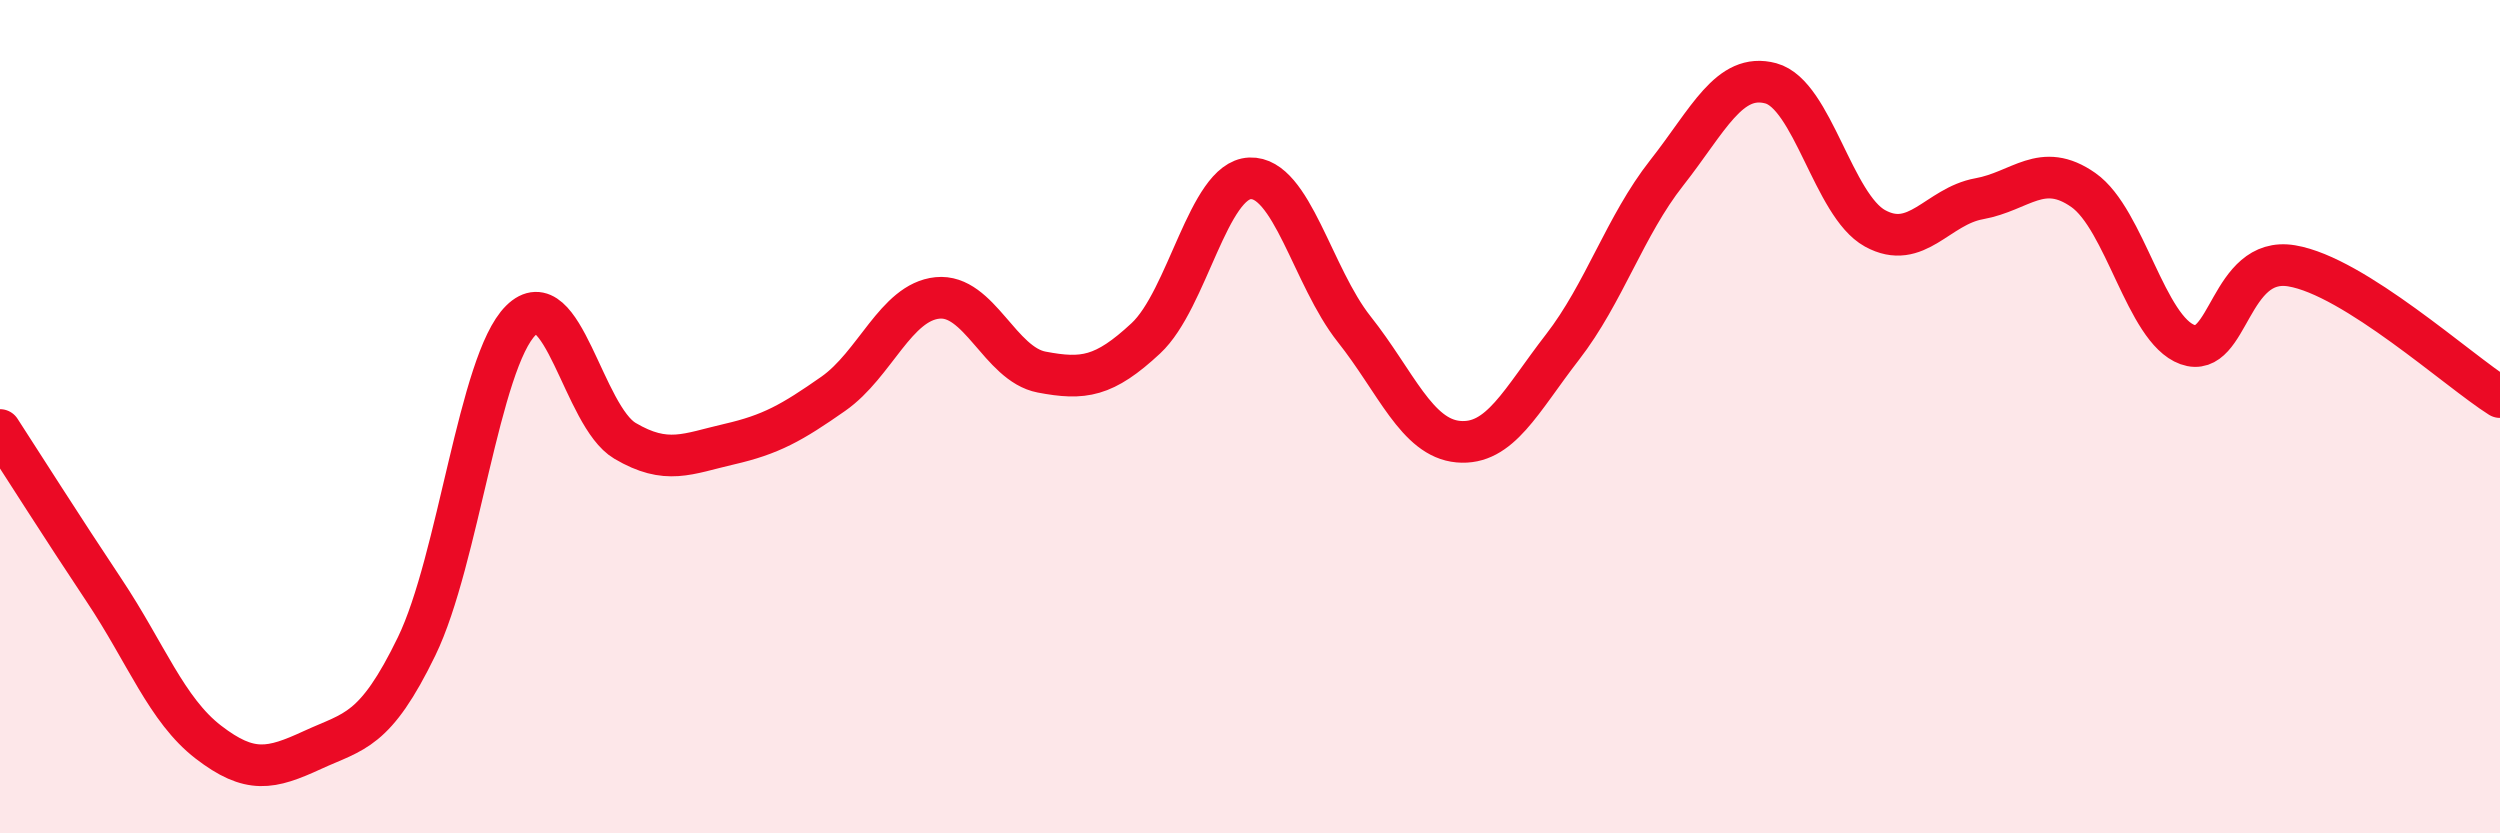
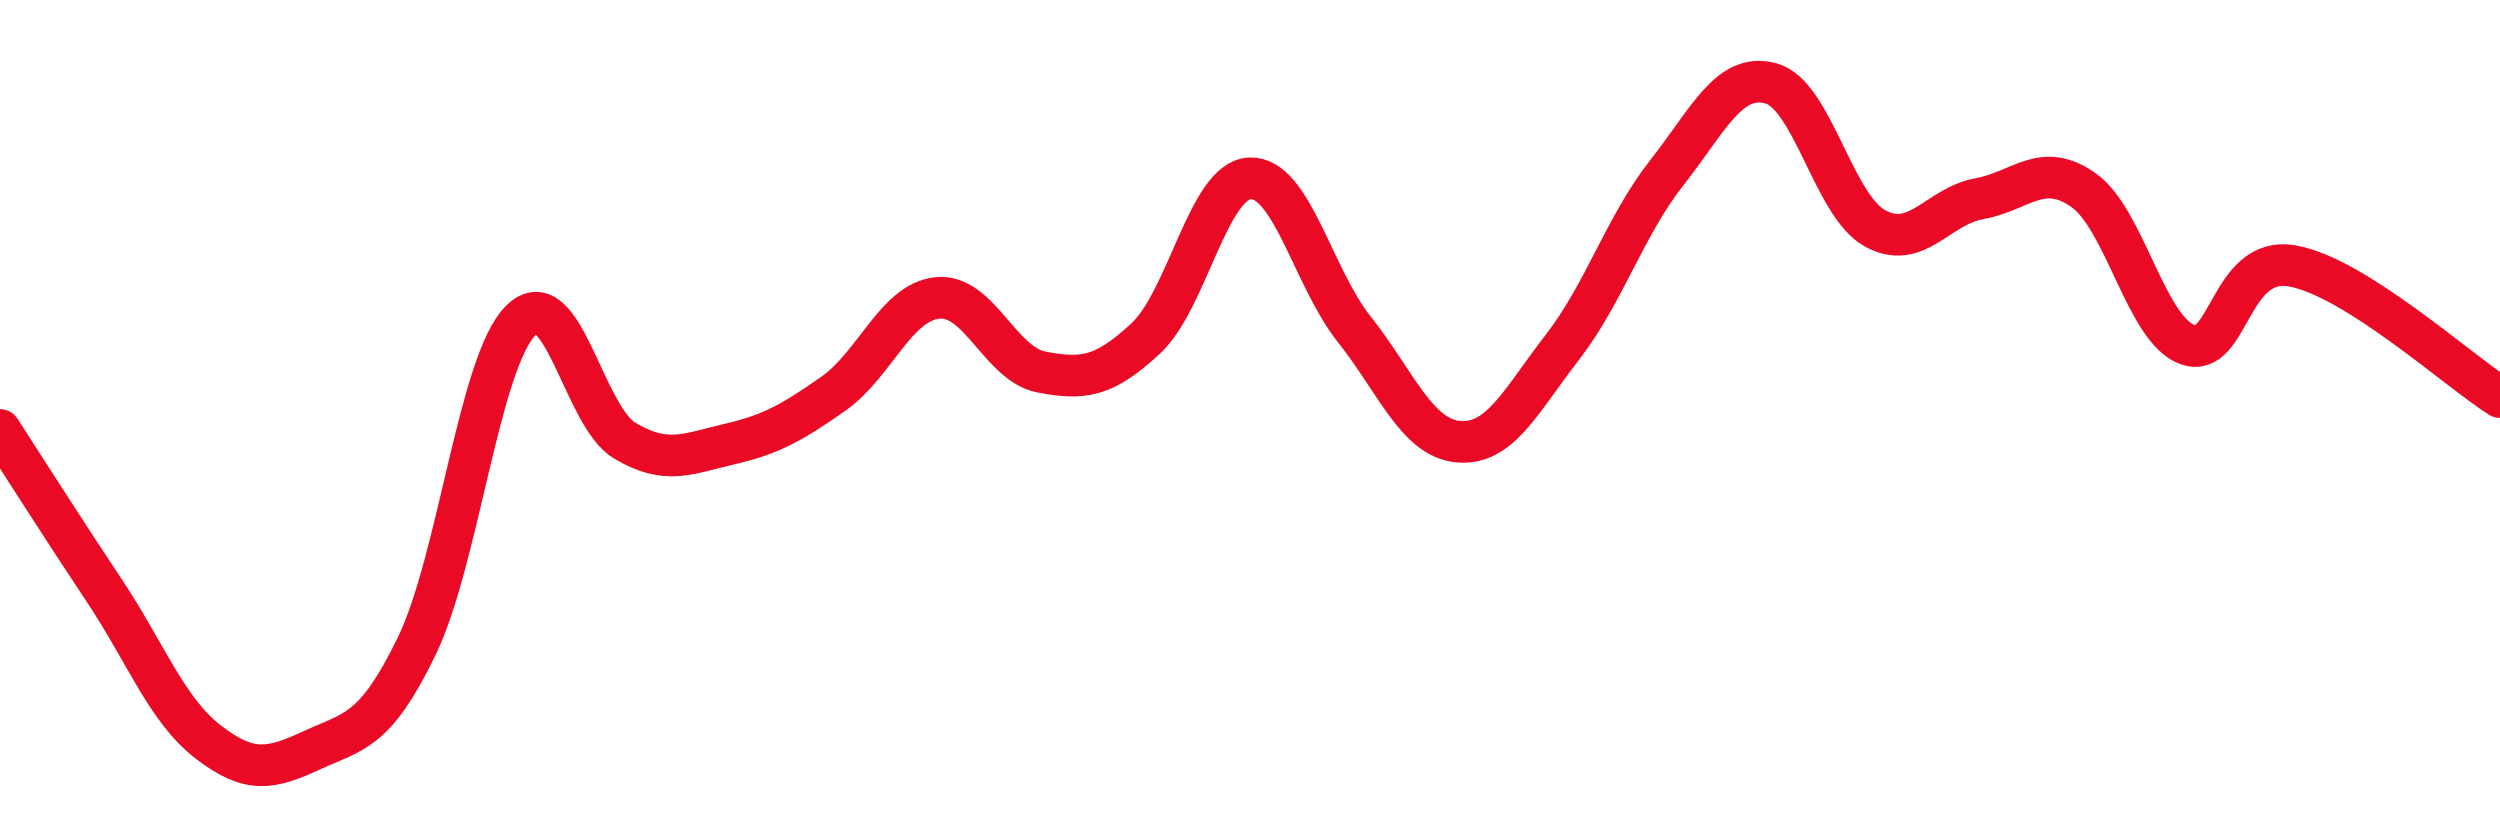
<svg xmlns="http://www.w3.org/2000/svg" width="60" height="20" viewBox="0 0 60 20">
-   <path d="M 0,10.32 C 0.5,11.09 1.5,12.67 2.5,14.17 C 3.5,15.67 4,17.04 5,17.81 C 6,18.58 6.5,18.46 7.5,18 C 8.5,17.54 9,17.57 10,15.51 C 11,13.45 11.5,8.68 12.5,7.69 C 13.5,6.7 14,9.99 15,10.58 C 16,11.17 16.5,10.89 17.5,10.66 C 18.5,10.43 19,10.15 20,9.45 C 21,8.75 21.5,7.25 22.5,7.15 C 23.5,7.05 24,8.74 25,8.93 C 26,9.12 26.5,9.05 27.5,8.12 C 28.5,7.19 29,4.32 30,4.28 C 31,4.24 31.5,6.64 32.5,7.9 C 33.5,9.16 34,10.51 35,10.6 C 36,10.69 36.5,9.62 37.5,8.33 C 38.5,7.04 39,5.42 40,4.15 C 41,2.88 41.5,1.73 42.5,2 C 43.5,2.27 44,4.93 45,5.48 C 46,6.03 46.5,4.95 47.5,4.77 C 48.5,4.59 49,3.86 50,4.56 C 51,5.26 51.5,7.91 52.5,8.27 C 53.5,8.63 53.5,6.13 55,6.38 C 56.5,6.63 59,8.9 60,9.53L60 20L0 20Z" fill="#EB0A25" opacity="0.1" stroke-linecap="round" stroke-linejoin="round" />
  <path d="M 0,10.32 C 0.5,11.09 1.5,12.67 2.5,14.17 C 3.5,15.67 4,17.04 5,17.81 C 6,18.58 6.5,18.46 7.5,18 C 8.5,17.54 9,17.57 10,15.51 C 11,13.45 11.5,8.68 12.5,7.69 C 13.5,6.7 14,9.99 15,10.58 C 16,11.17 16.5,10.89 17.5,10.66 C 18.5,10.43 19,10.15 20,9.45 C 21,8.75 21.5,7.25 22.5,7.15 C 23.5,7.05 24,8.74 25,8.93 C 26,9.12 26.5,9.05 27.5,8.12 C 28.5,7.19 29,4.32 30,4.28 C 31,4.24 31.5,6.64 32.5,7.9 C 33.5,9.16 34,10.51 35,10.6 C 36,10.69 36.5,9.62 37.5,8.33 C 38.5,7.04 39,5.42 40,4.15 C 41,2.88 41.5,1.73 42.5,2 C 43.5,2.27 44,4.93 45,5.48 C 46,6.03 46.5,4.95 47.5,4.77 C 48.5,4.59 49,3.86 50,4.56 C 51,5.26 51.5,7.91 52.5,8.27 C 53.5,8.63 53.5,6.13 55,6.38 C 56.5,6.63 59,8.9 60,9.53" stroke="#EB0A25" stroke-width="1" fill="none" stroke-linecap="round" stroke-linejoin="round" />
</svg>